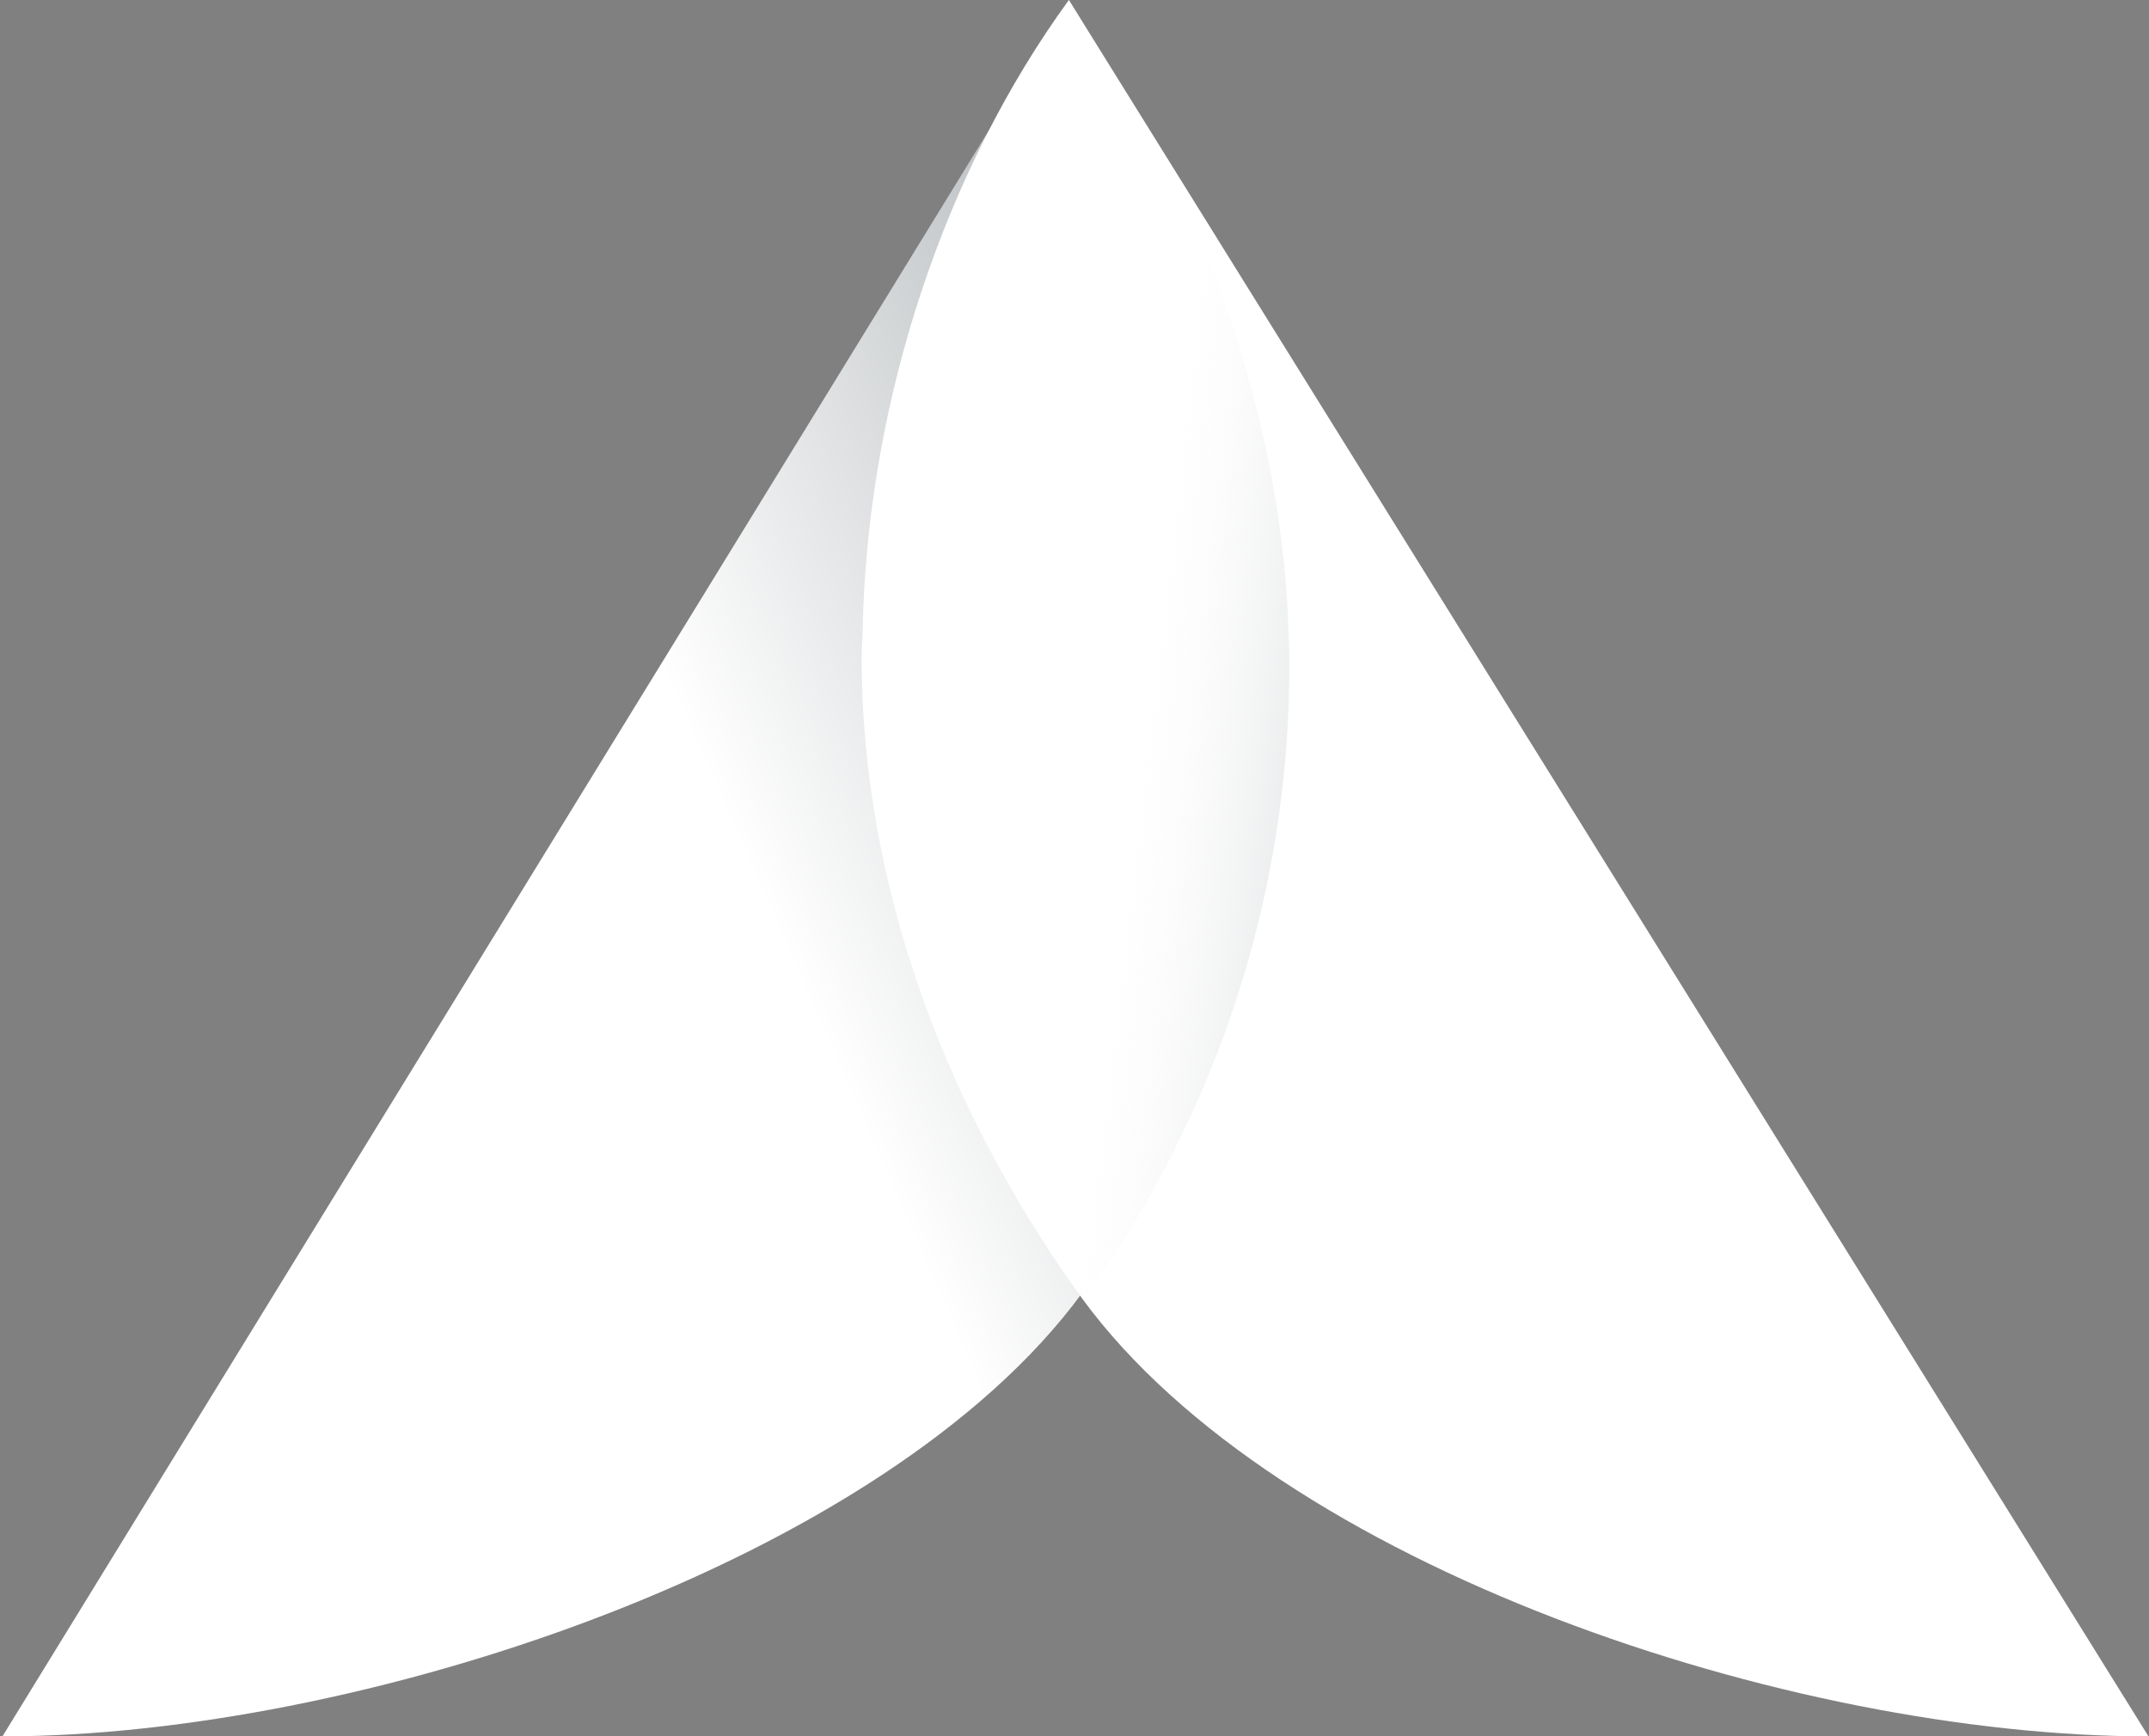
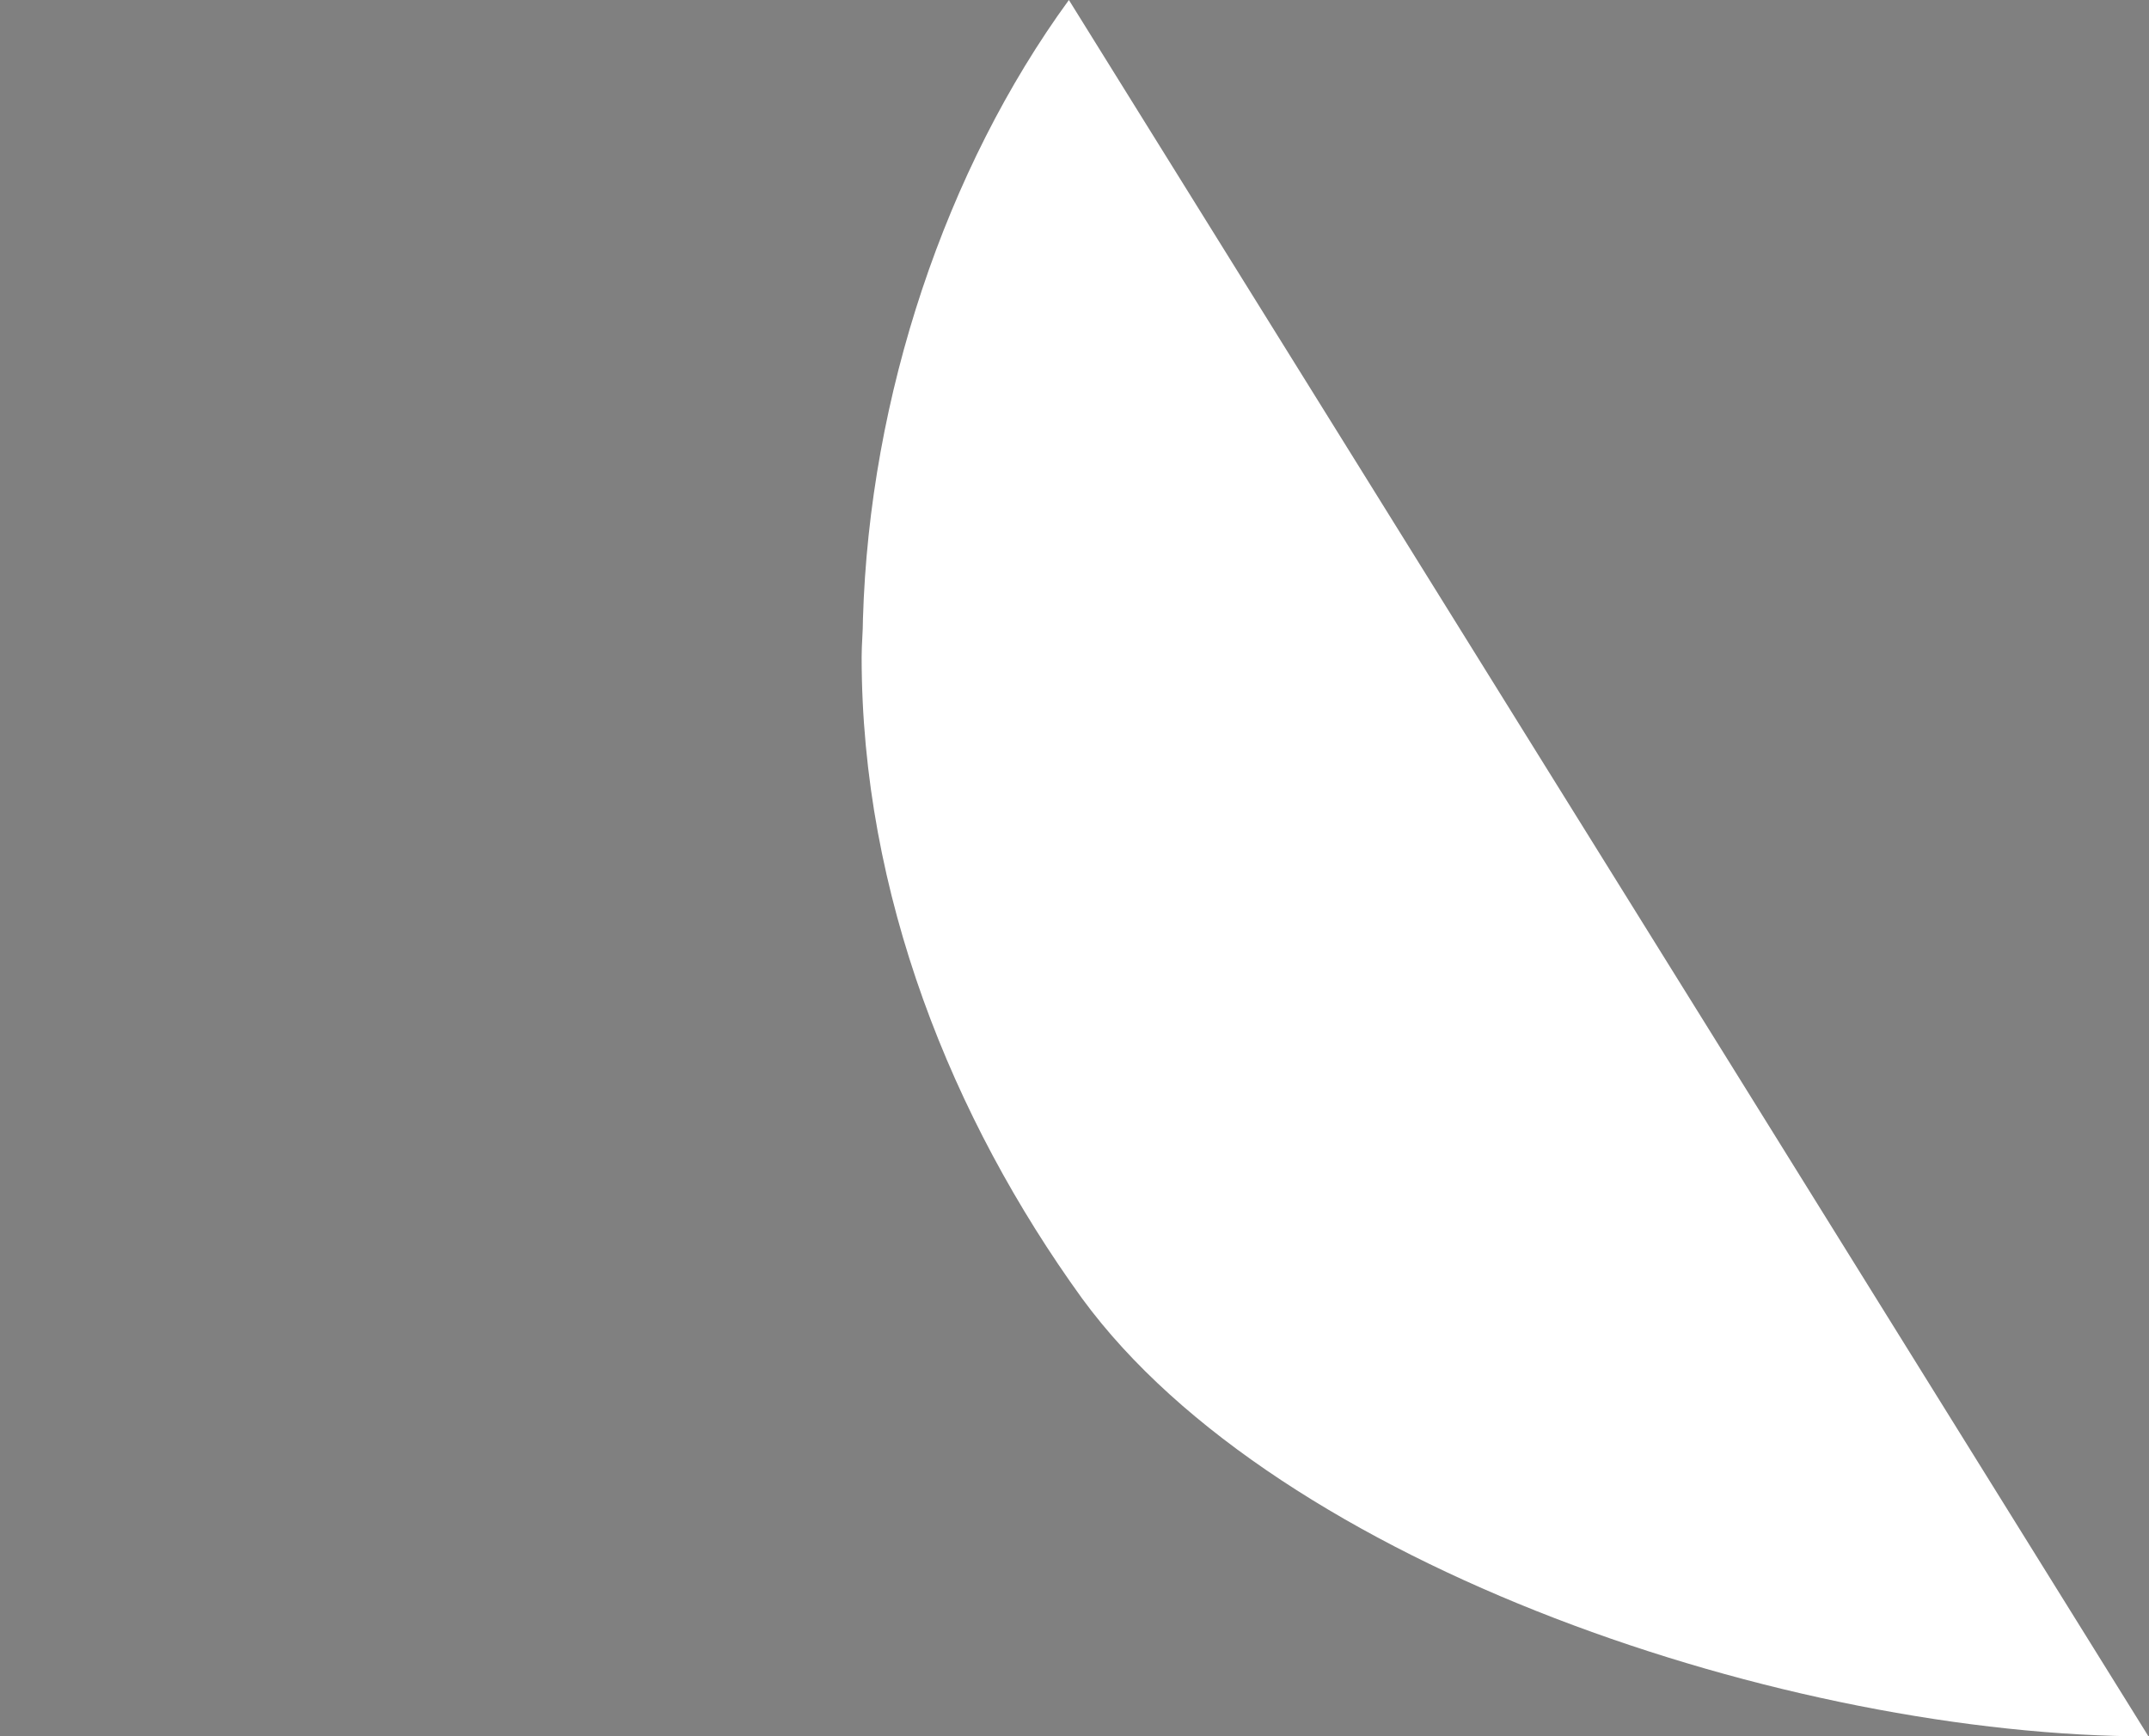
<svg xmlns="http://www.w3.org/2000/svg" width="318" height="257" fill="none">
  <rect width="100%" height="100%" fill="#808080" stroke="none" />
-   <path d="M158.173 0c15.528 25.234 31.445 58.621 32.416 91.619 0 1.941.194 3.688.194 5.629 0 35.134-11.453 67.744-30.669 94.143C130.997 231.184 53.354 257 .362 257" fill="url(#A)" />
-   <path d="M158.17 0c-18.246 25.04-29.504 58.621-30.475 91.619 0 1.941-.194 3.688-.194 5.629 0 35.134 13.394 68.327 32.61 94.92C189.228 231.96 264.93 257 317.922 257L158.17 0z" fill="#fff" />
-   <path d="M190.781 96.659c.388 35.135-10.676 67.744-29.505 94.338-.388.388-.582.777-.97 1.359-.388-.388-.583-.776-.971-1.165-19.605-26.398-31.446-58.621-31.834-93.754v-5.629c.582-28.534 9.706-57.651 23.876-81.138.194-.388.388-.776.776-1.165 1.941-3.105 3.882-6.017 5.823-8.929 0-.194.195-.194.195-.388l5.823 9.317.776 1.165c14.559 23.293 24.458 52.021 25.817 80.555 0 1.747.194 3.494.194 5.435z" fill="url(#B)" />
+   <path d="M158.17 0c-18.246 25.04-29.504 58.621-30.475 91.619 0 1.941-.194 3.688-.194 5.629 0 35.134 13.394 68.327 32.61 94.92C189.228 231.96 264.93 257 317.922 257L158.17 0" fill="#fff" />
  <defs>
    <linearGradient id="A" x1="378" y1="91" x2="0" y2="257" gradientUnits="userSpaceOnUse">
      <stop stop-color="#27343c" />
      <stop offset=".629" stop-color="#fff" />
    </linearGradient>
    <linearGradient id="B" x1="342.5" y1="108" x2="125.5" y2="82.5" gradientUnits="userSpaceOnUse">
      <stop offset=".409" stop-color="#27343c" />
      <stop offset=".804" stop-color="#fff" stop-opacity="0" />
    </linearGradient>
  </defs>
</svg>